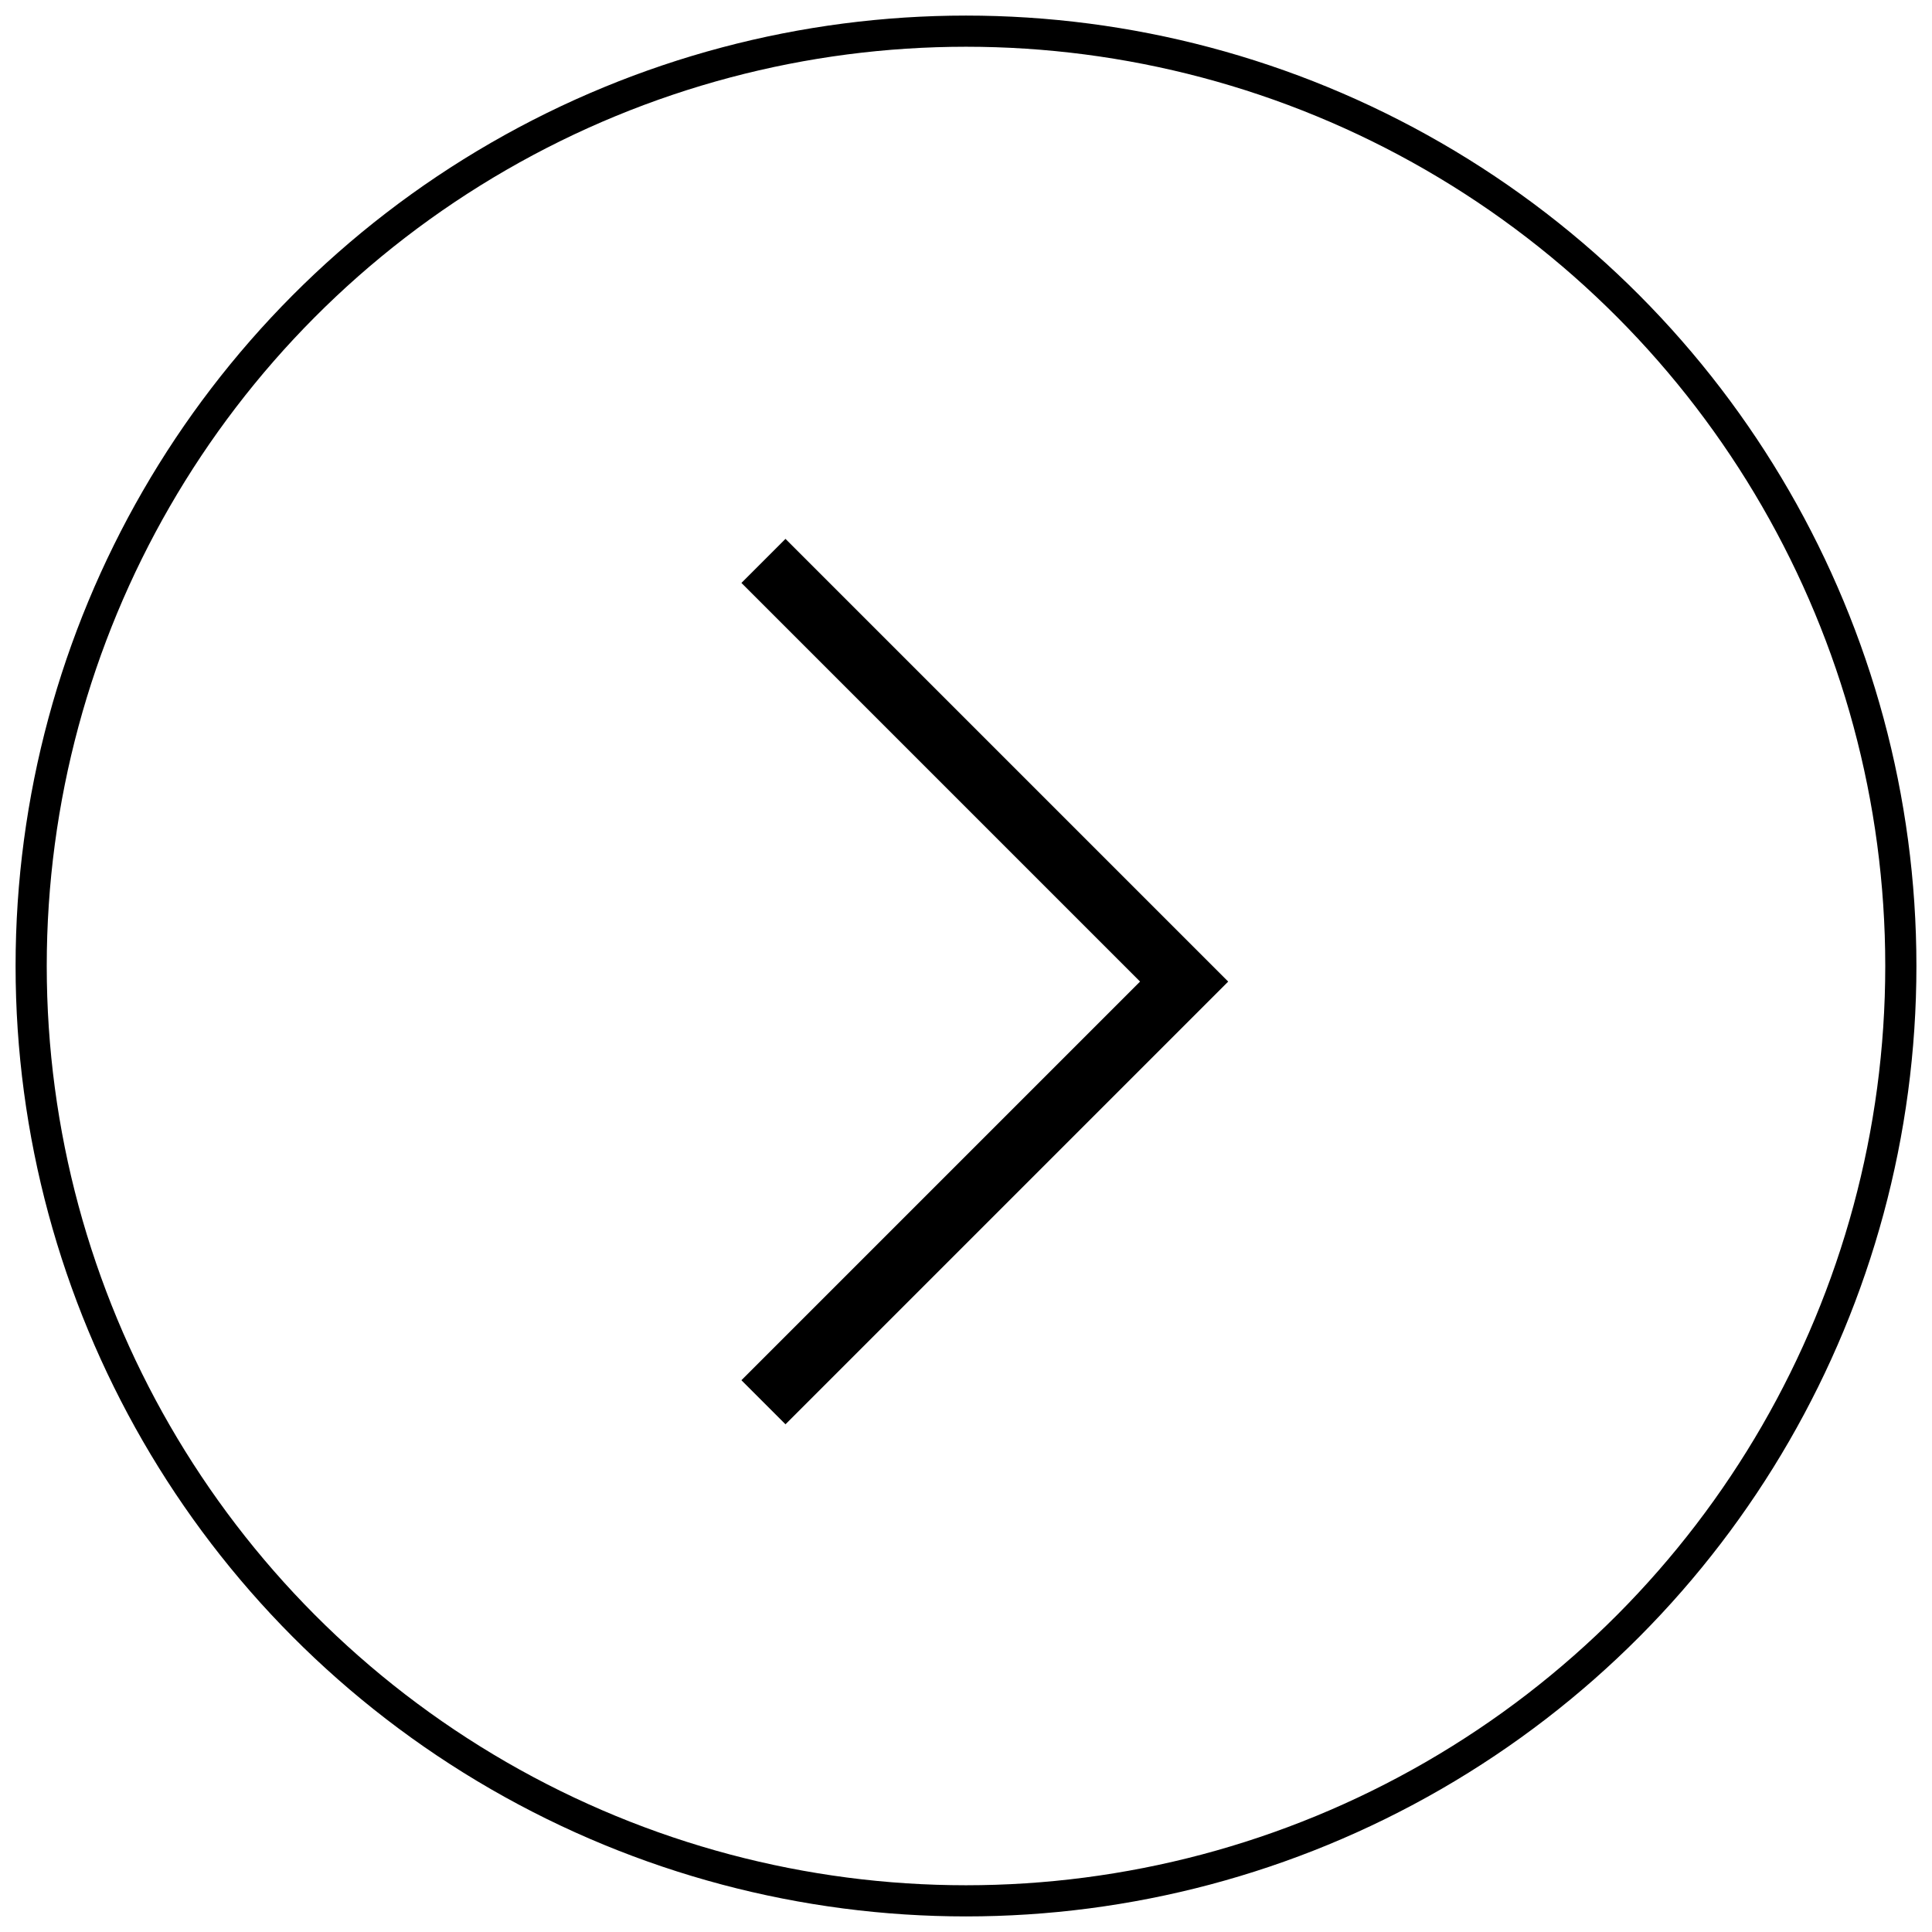
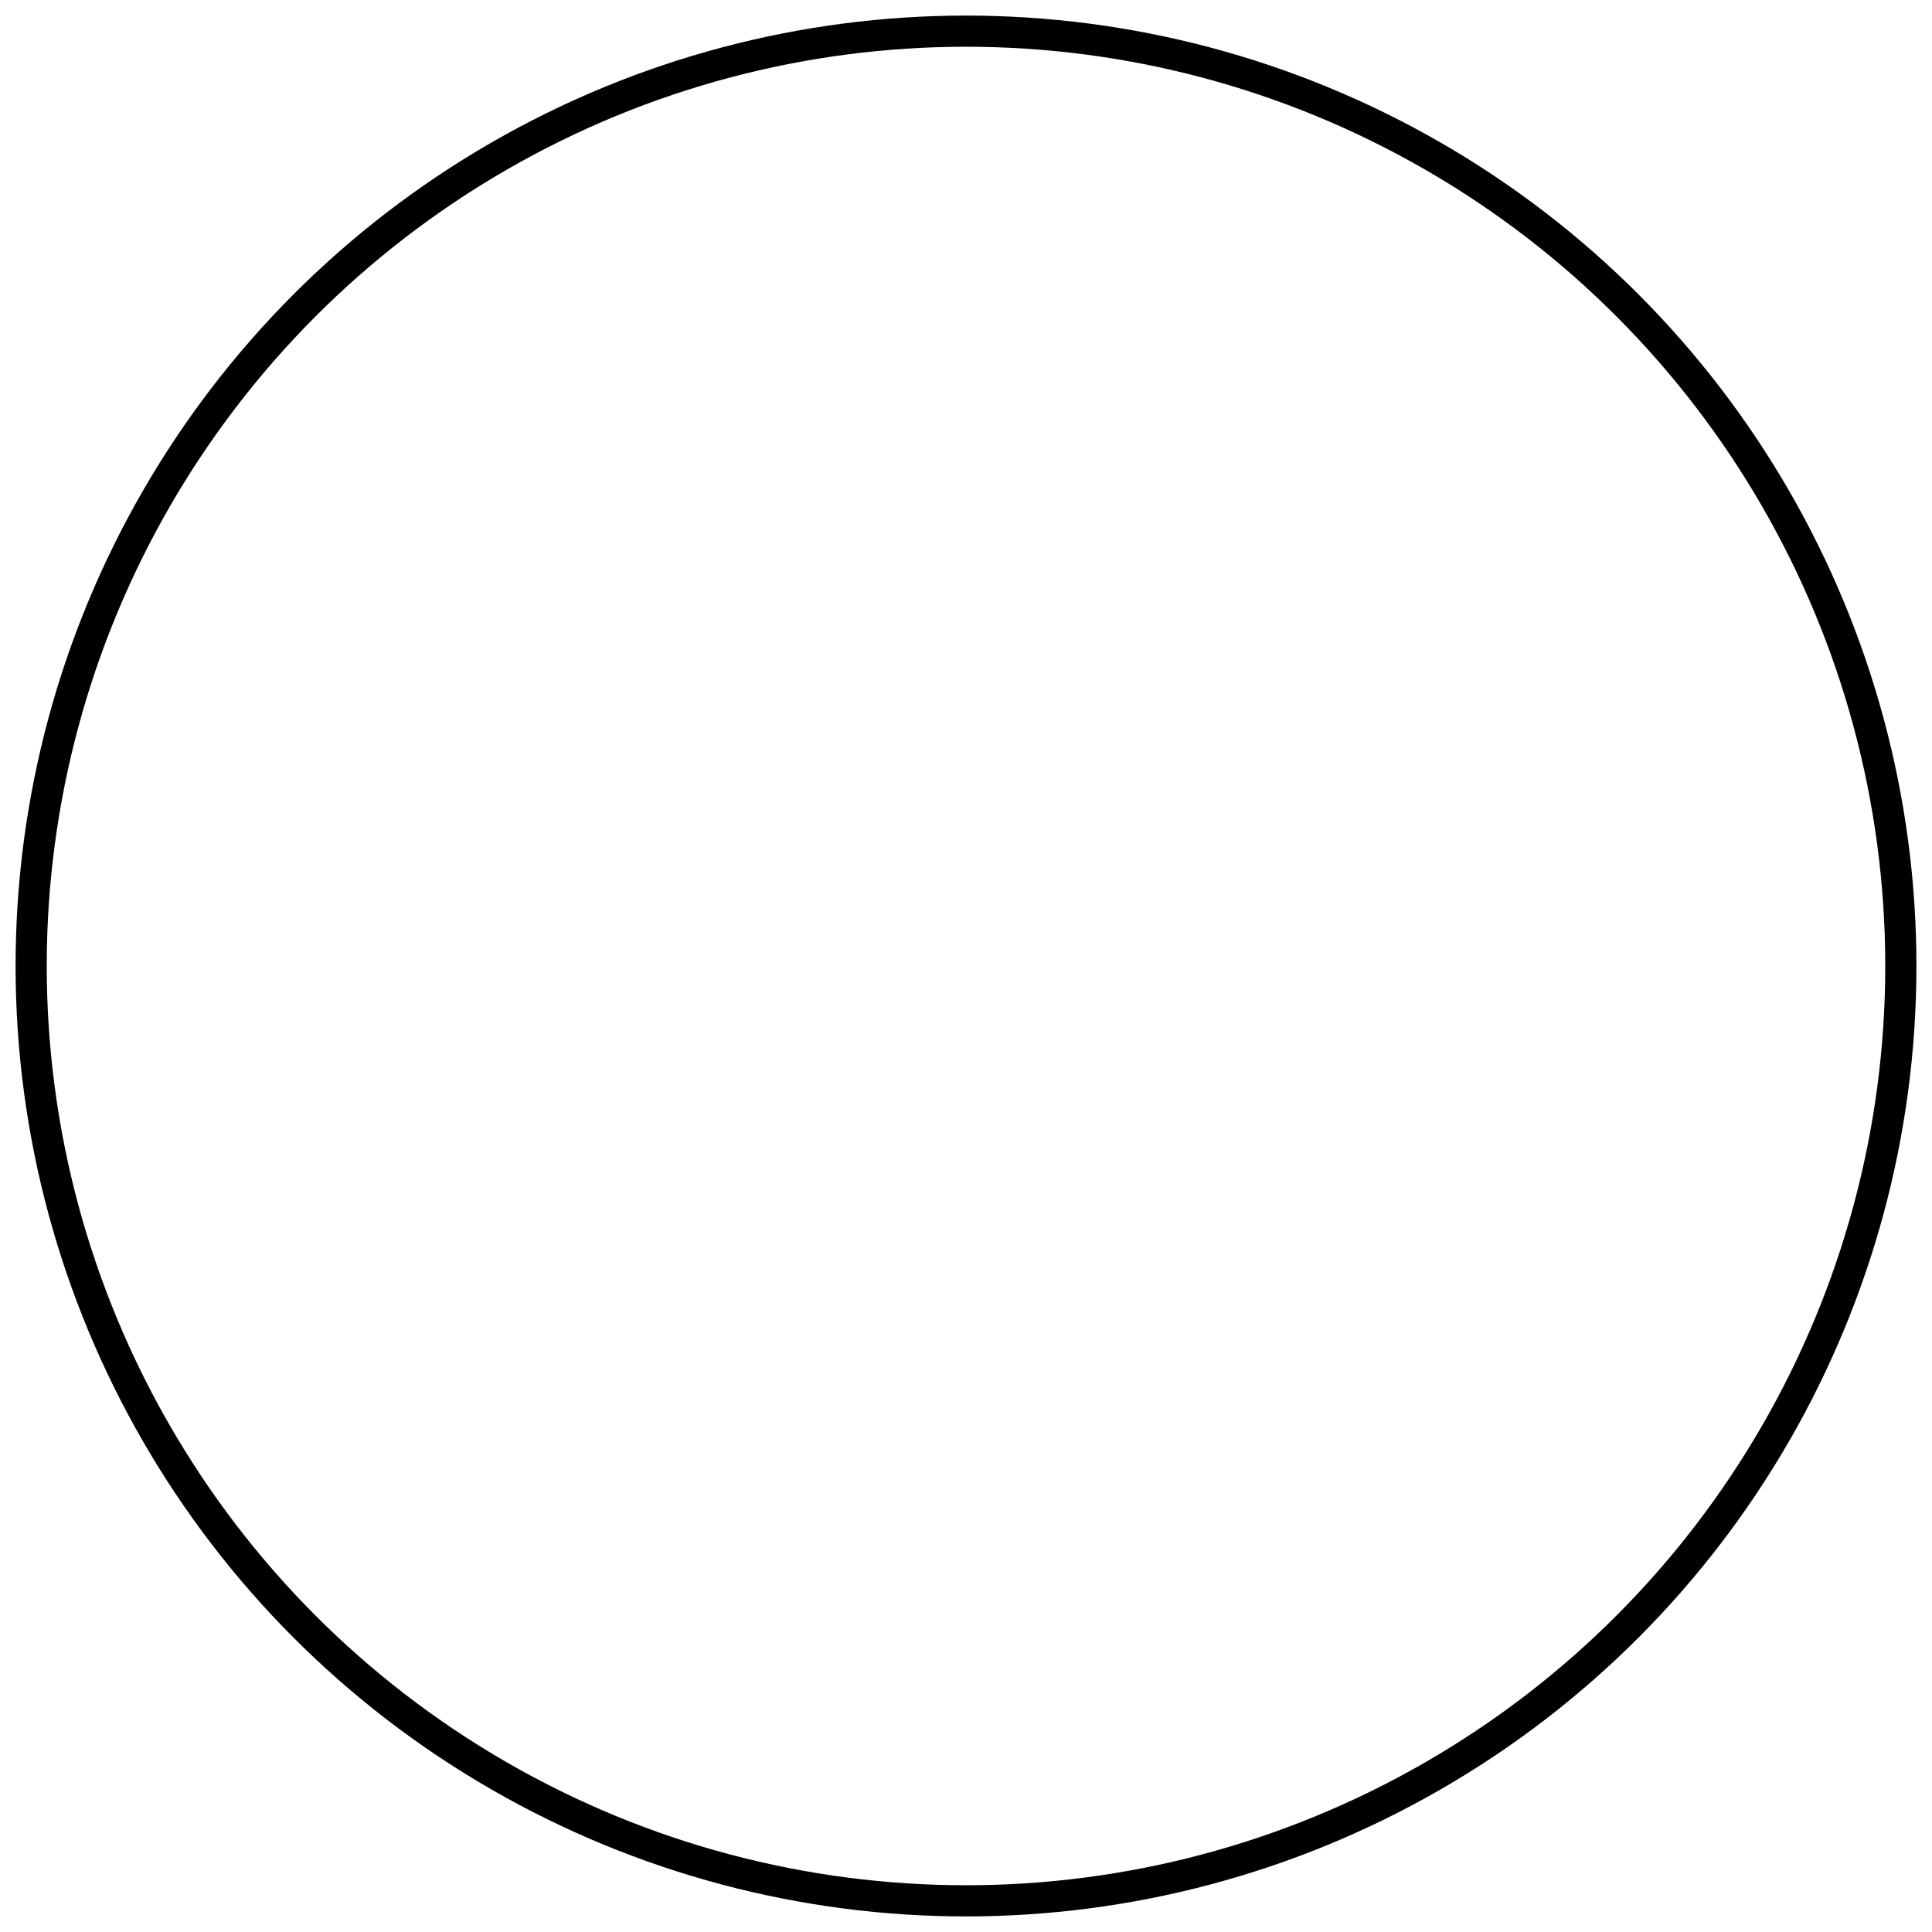
<svg xmlns="http://www.w3.org/2000/svg" width="62px" height="62px" viewBox="0 0 62 62" version="1.1">
  <title>Group 12</title>
  <desc>Created with Sketch.</desc>
  <defs />
  <g id="Styleguide" stroke="none" stroke-width="1" fill="none" fill-rule="evenodd">
    <g id="studio-prestige_propuesta" transform="translate(-1221, -1518)" stroke="#000">
      <g id="Group" transform="translate(158, 1434)">
        <g id="Group-12" transform="translate(1094, 115) scale(-1, 1) translate(-1094, -115) translate(1064, 85)">
          <circle id="Oval" cx="30" cy="30" r="30" />
-           <polyline id="Rectangle-13-Copy-2" stroke-width="2" points="36.5 44 23 30.5 36.5 17" />
        </g>
      </g>
    </g>
  </g>
</svg>